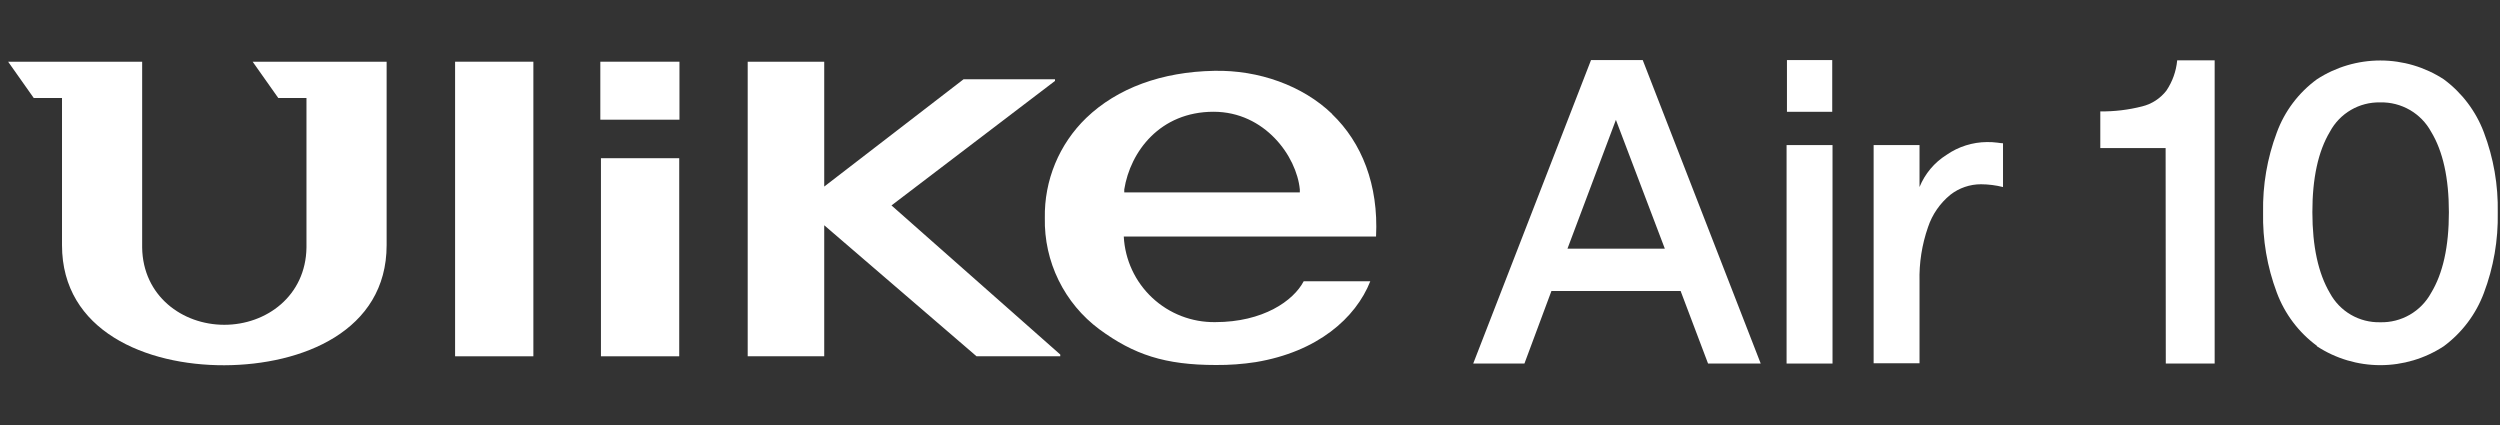
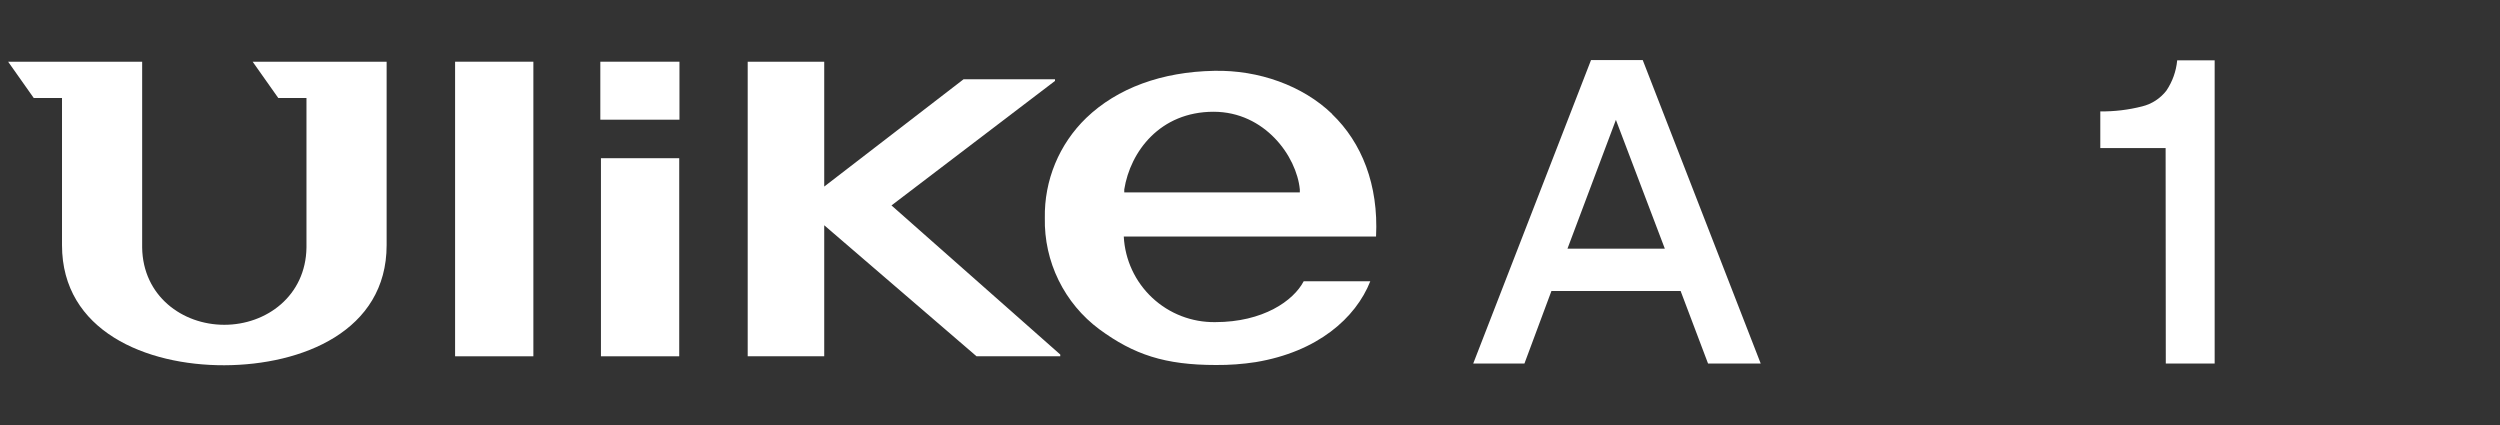
<svg xmlns="http://www.w3.org/2000/svg" fill="none" viewBox="0 0 241 41" height="41" width="241">
  <rect x="0" y="0" width="241" height="41" fill="#333333" stroke="none" />
  <g clip-path="url(#clip0_3219_9490)">
    <path fill="white" d="M153.375 5.79H158.359L169.733 35.046H164.656L162.012 28.052H149.558L146.955 35.046H142.018L153.375 5.79ZM160.489 23.971L155.773 11.555L151.104 23.971H160.489Z" />
-     <path fill="white" d="M176.627 5.79H172.262V10.78H176.627V5.79Z" />
-     <path fill="white" d="M190.977 17.763C189.903 17.76 188.859 18.117 188.013 18.777C187.013 19.594 186.266 20.678 185.859 21.902C185.272 23.587 184.995 25.364 185.042 27.148V35.017H180.618V13.986H185.042V18.031C185.562 16.75 186.472 15.665 187.645 14.93C188.79 14.135 190.149 13.705 191.543 13.694C191.883 13.689 192.222 13.709 192.559 13.753C192.735 13.783 192.912 13.802 193.09 13.811V18.031C192.399 17.858 191.69 17.768 190.977 17.763Z" />
    <path fill="white" d="M208.766 14.271H202.469V10.739C203.83 10.755 205.188 10.592 206.507 10.255C207.435 10.026 208.258 9.489 208.842 8.734C209.427 7.864 209.784 6.862 209.881 5.819H213.493V35.046H208.783L208.766 14.271Z" />
-     <path fill="white" d="M223.35 33.338C221.587 32.037 220.243 30.25 219.481 28.197C218.554 25.728 218.106 23.105 218.162 20.468C218.112 17.847 218.56 15.24 219.481 12.785C220.233 10.727 221.58 8.938 223.35 7.644C225.169 6.461 227.293 5.831 229.464 5.831C231.634 5.831 233.758 6.461 235.577 7.644C237.333 8.942 238.677 10.719 239.446 12.762C240.382 15.229 240.836 17.853 240.783 20.491C240.835 23.137 240.381 25.768 239.446 28.244C238.68 30.293 237.336 32.077 235.577 33.379C233.76 34.568 231.635 35.201 229.464 35.201C227.292 35.201 225.167 34.568 223.35 33.379V33.338ZM234.357 28.238C235.501 26.357 236.073 23.767 236.073 20.468C236.073 17.169 235.501 14.579 234.357 12.698C233.879 11.821 233.167 11.093 232.301 10.595C231.435 10.096 230.448 9.845 229.449 9.871C228.459 9.849 227.482 10.101 226.627 10.6C225.772 11.099 225.072 11.825 224.605 12.698C223.473 14.586 222.909 17.176 222.913 20.468C222.916 23.759 223.481 26.355 224.605 28.256C225.074 29.125 225.775 29.848 226.63 30.344C227.485 30.84 228.461 31.089 229.449 31.065C230.449 31.092 231.436 30.842 232.302 30.343C233.168 29.844 233.88 29.115 234.357 28.238Z" />
-     <path fill="white" d="M176.655 13.986H172.226V35.046H176.655V13.986Z" />
    <path fill="white" d="M65.5 5.948H57.872V11.538H65.5V5.948Z" />
    <path fill="white" d="M65.477 15.251H57.931V34.347H65.477V15.251Z" />
    <path fill="white" d="M51.417 5.948H43.871V34.347H51.417V5.948Z" />
    <path fill="white" d="M72.078 5.948V34.347H79.455V21.715L94.139 34.347H102.21V34.178L85.939 19.803L101.702 7.801V7.644H92.884L79.455 17.985V5.948H72.078Z" />
    <path fill="white" d="M26.824 9.445H29.544V23.86C29.48 28.524 25.68 31.31 21.624 31.31C17.568 31.31 13.769 28.524 13.704 23.86V5.948H0.783L3.252 9.445H5.977V23.633C5.977 31.922 14.113 35.233 21.624 35.21C29.135 35.186 37.271 31.922 37.271 23.633V5.948H24.355L26.824 9.445Z" />
    <path fill="white" d="M108.379 18.55V18.259C108.962 14.604 111.834 10.774 116.987 10.774C121.924 10.774 124.994 15.059 125.303 18.259V18.55H108.379ZM128.402 10.972C125.584 8.262 121.352 6.735 117.045 6.828C111.985 6.921 107.707 8.495 104.713 11.369C103.421 12.617 102.399 14.118 101.713 15.777C101.026 17.437 100.689 19.22 100.722 21.016C100.679 23.092 101.133 25.149 102.047 27.014C102.96 28.88 104.307 30.501 105.974 31.741C109.307 34.19 112.306 35.186 117.22 35.186C118.504 35.197 119.786 35.104 121.055 34.907C127.008 33.916 130.69 30.669 132.097 27.113H125.677C124.691 28.996 121.767 31.053 117.144 31.053C114.893 31.084 112.717 30.241 111.074 28.703C109.431 27.166 108.448 25.052 108.332 22.805H132.651C132.902 17.804 131.268 13.741 128.414 11.002" />
  </g>
  <defs>
    <clipPath id="clip0_3219_9490">
      <rect transform="translate(0.783 5.79)" fill="white" height="29.419" width="240" />
    </clipPath>
  </defs>
</svg>